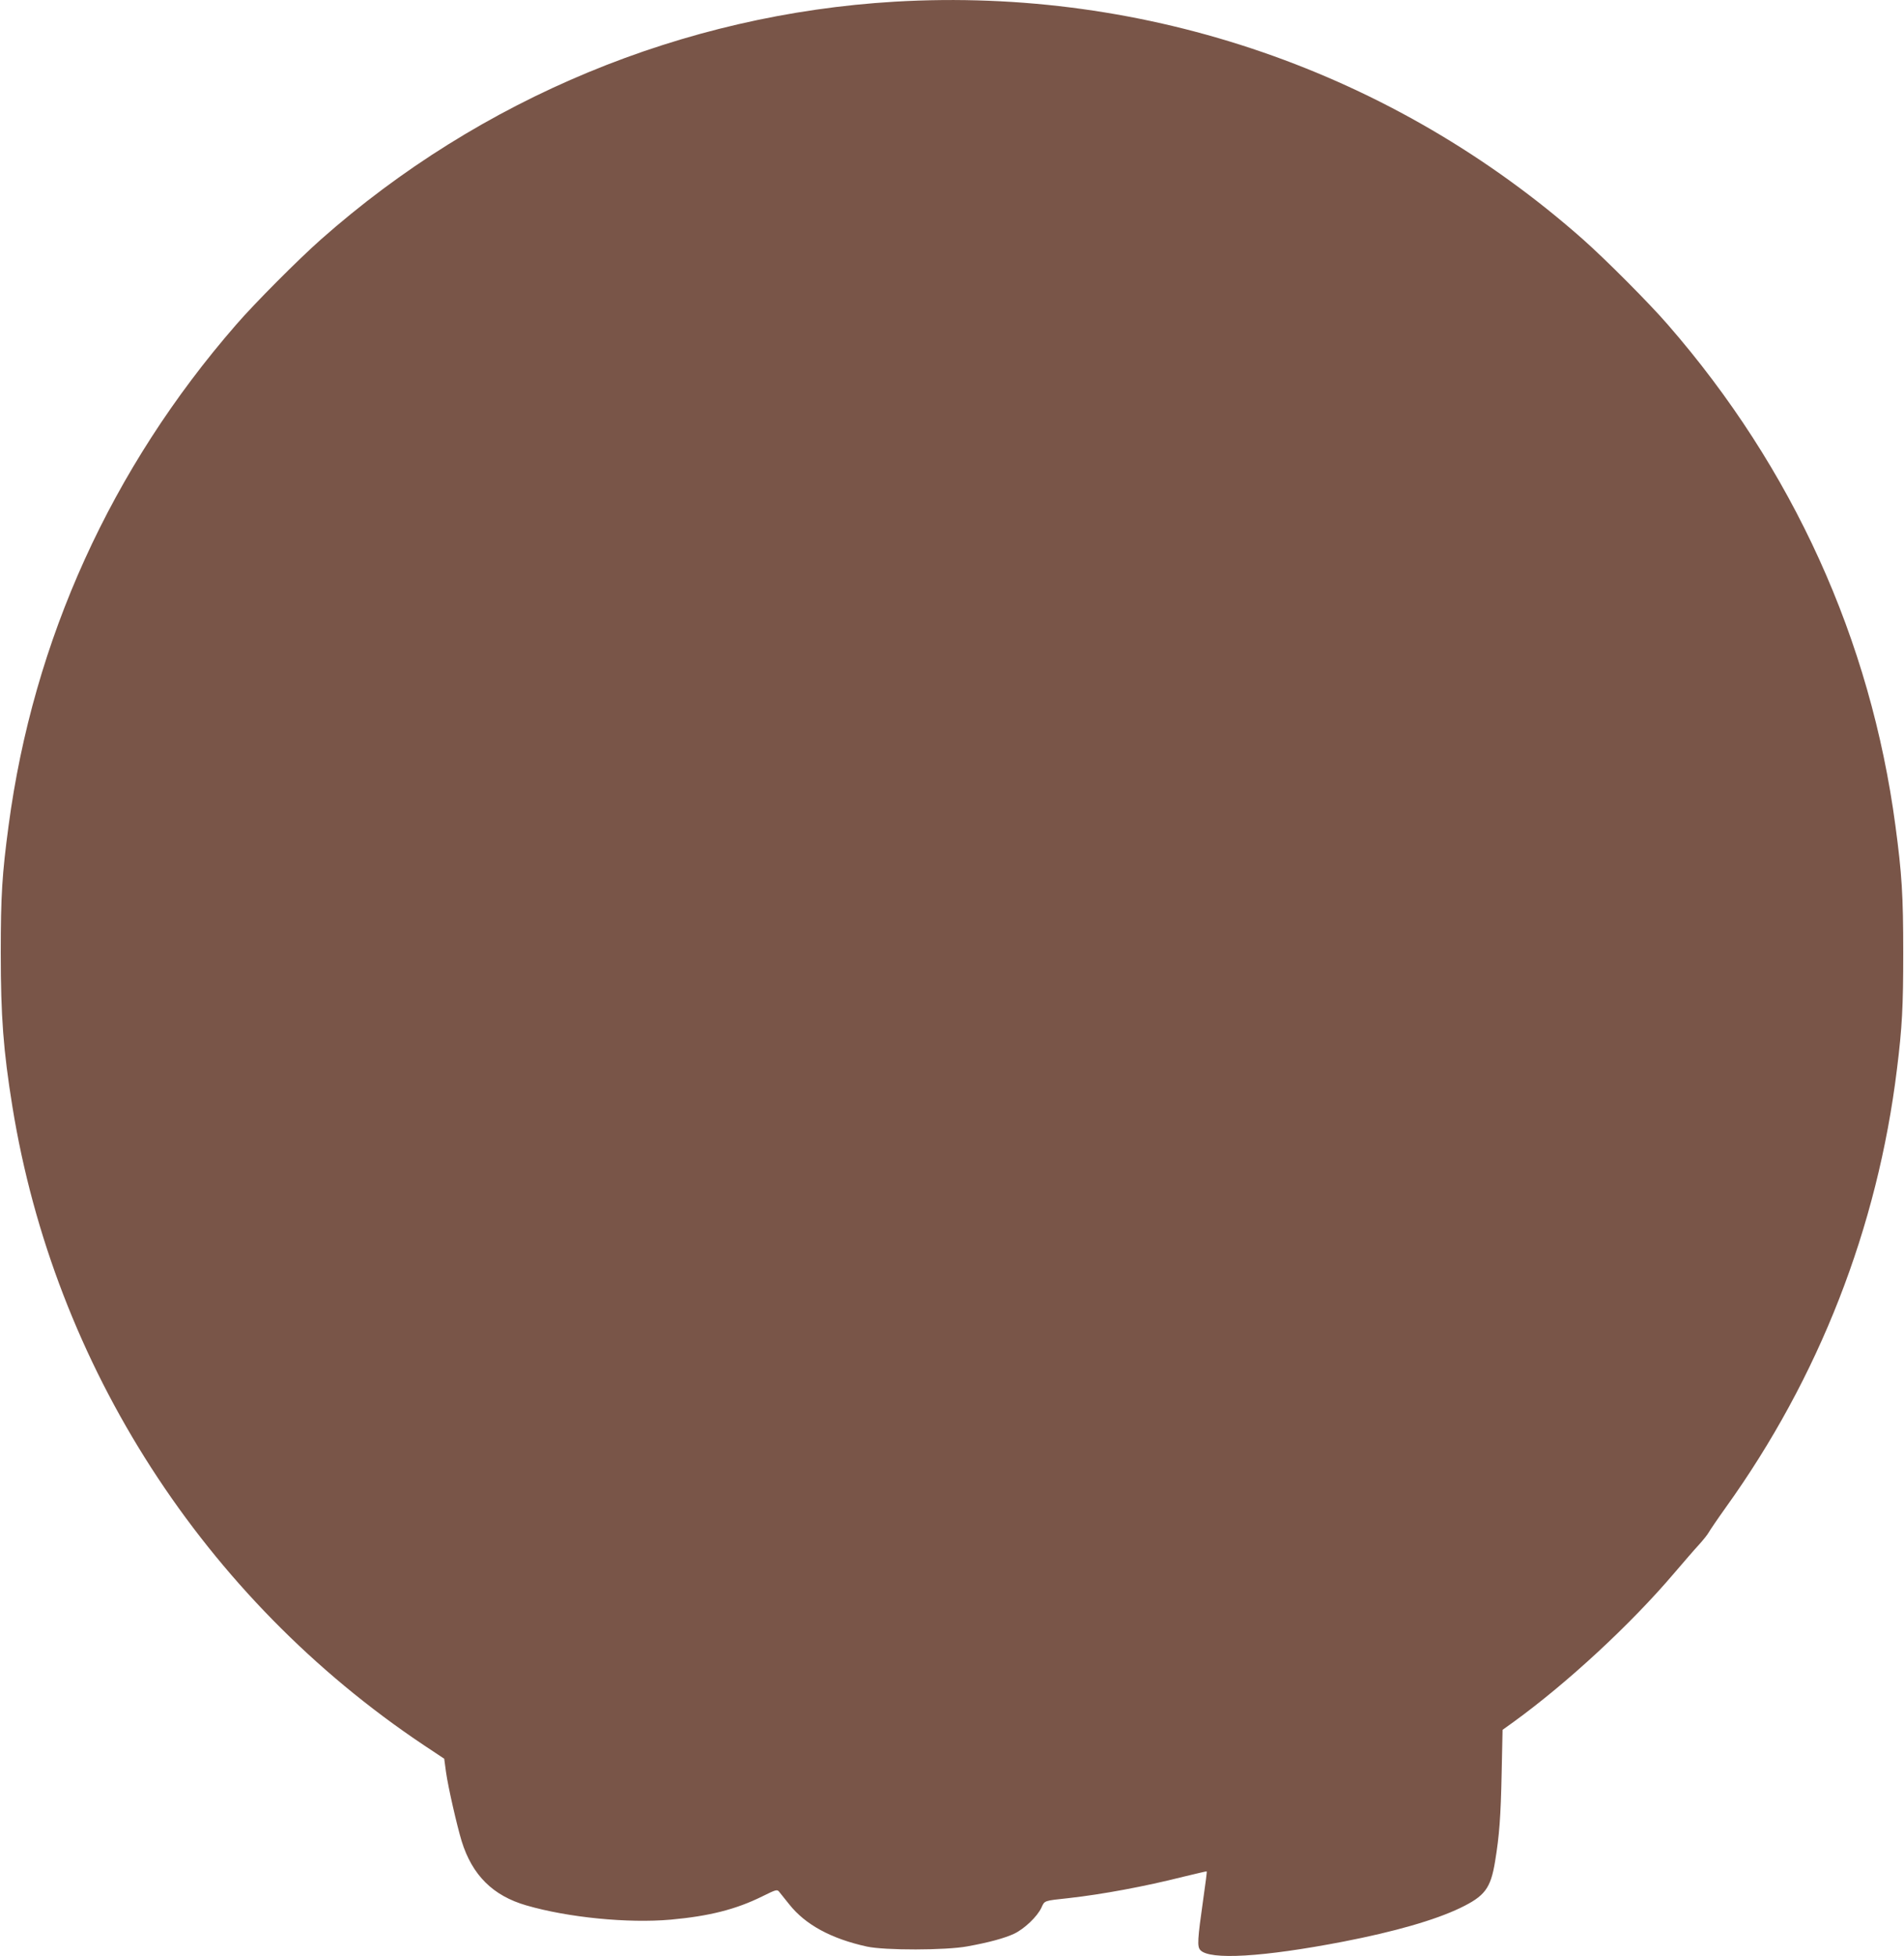
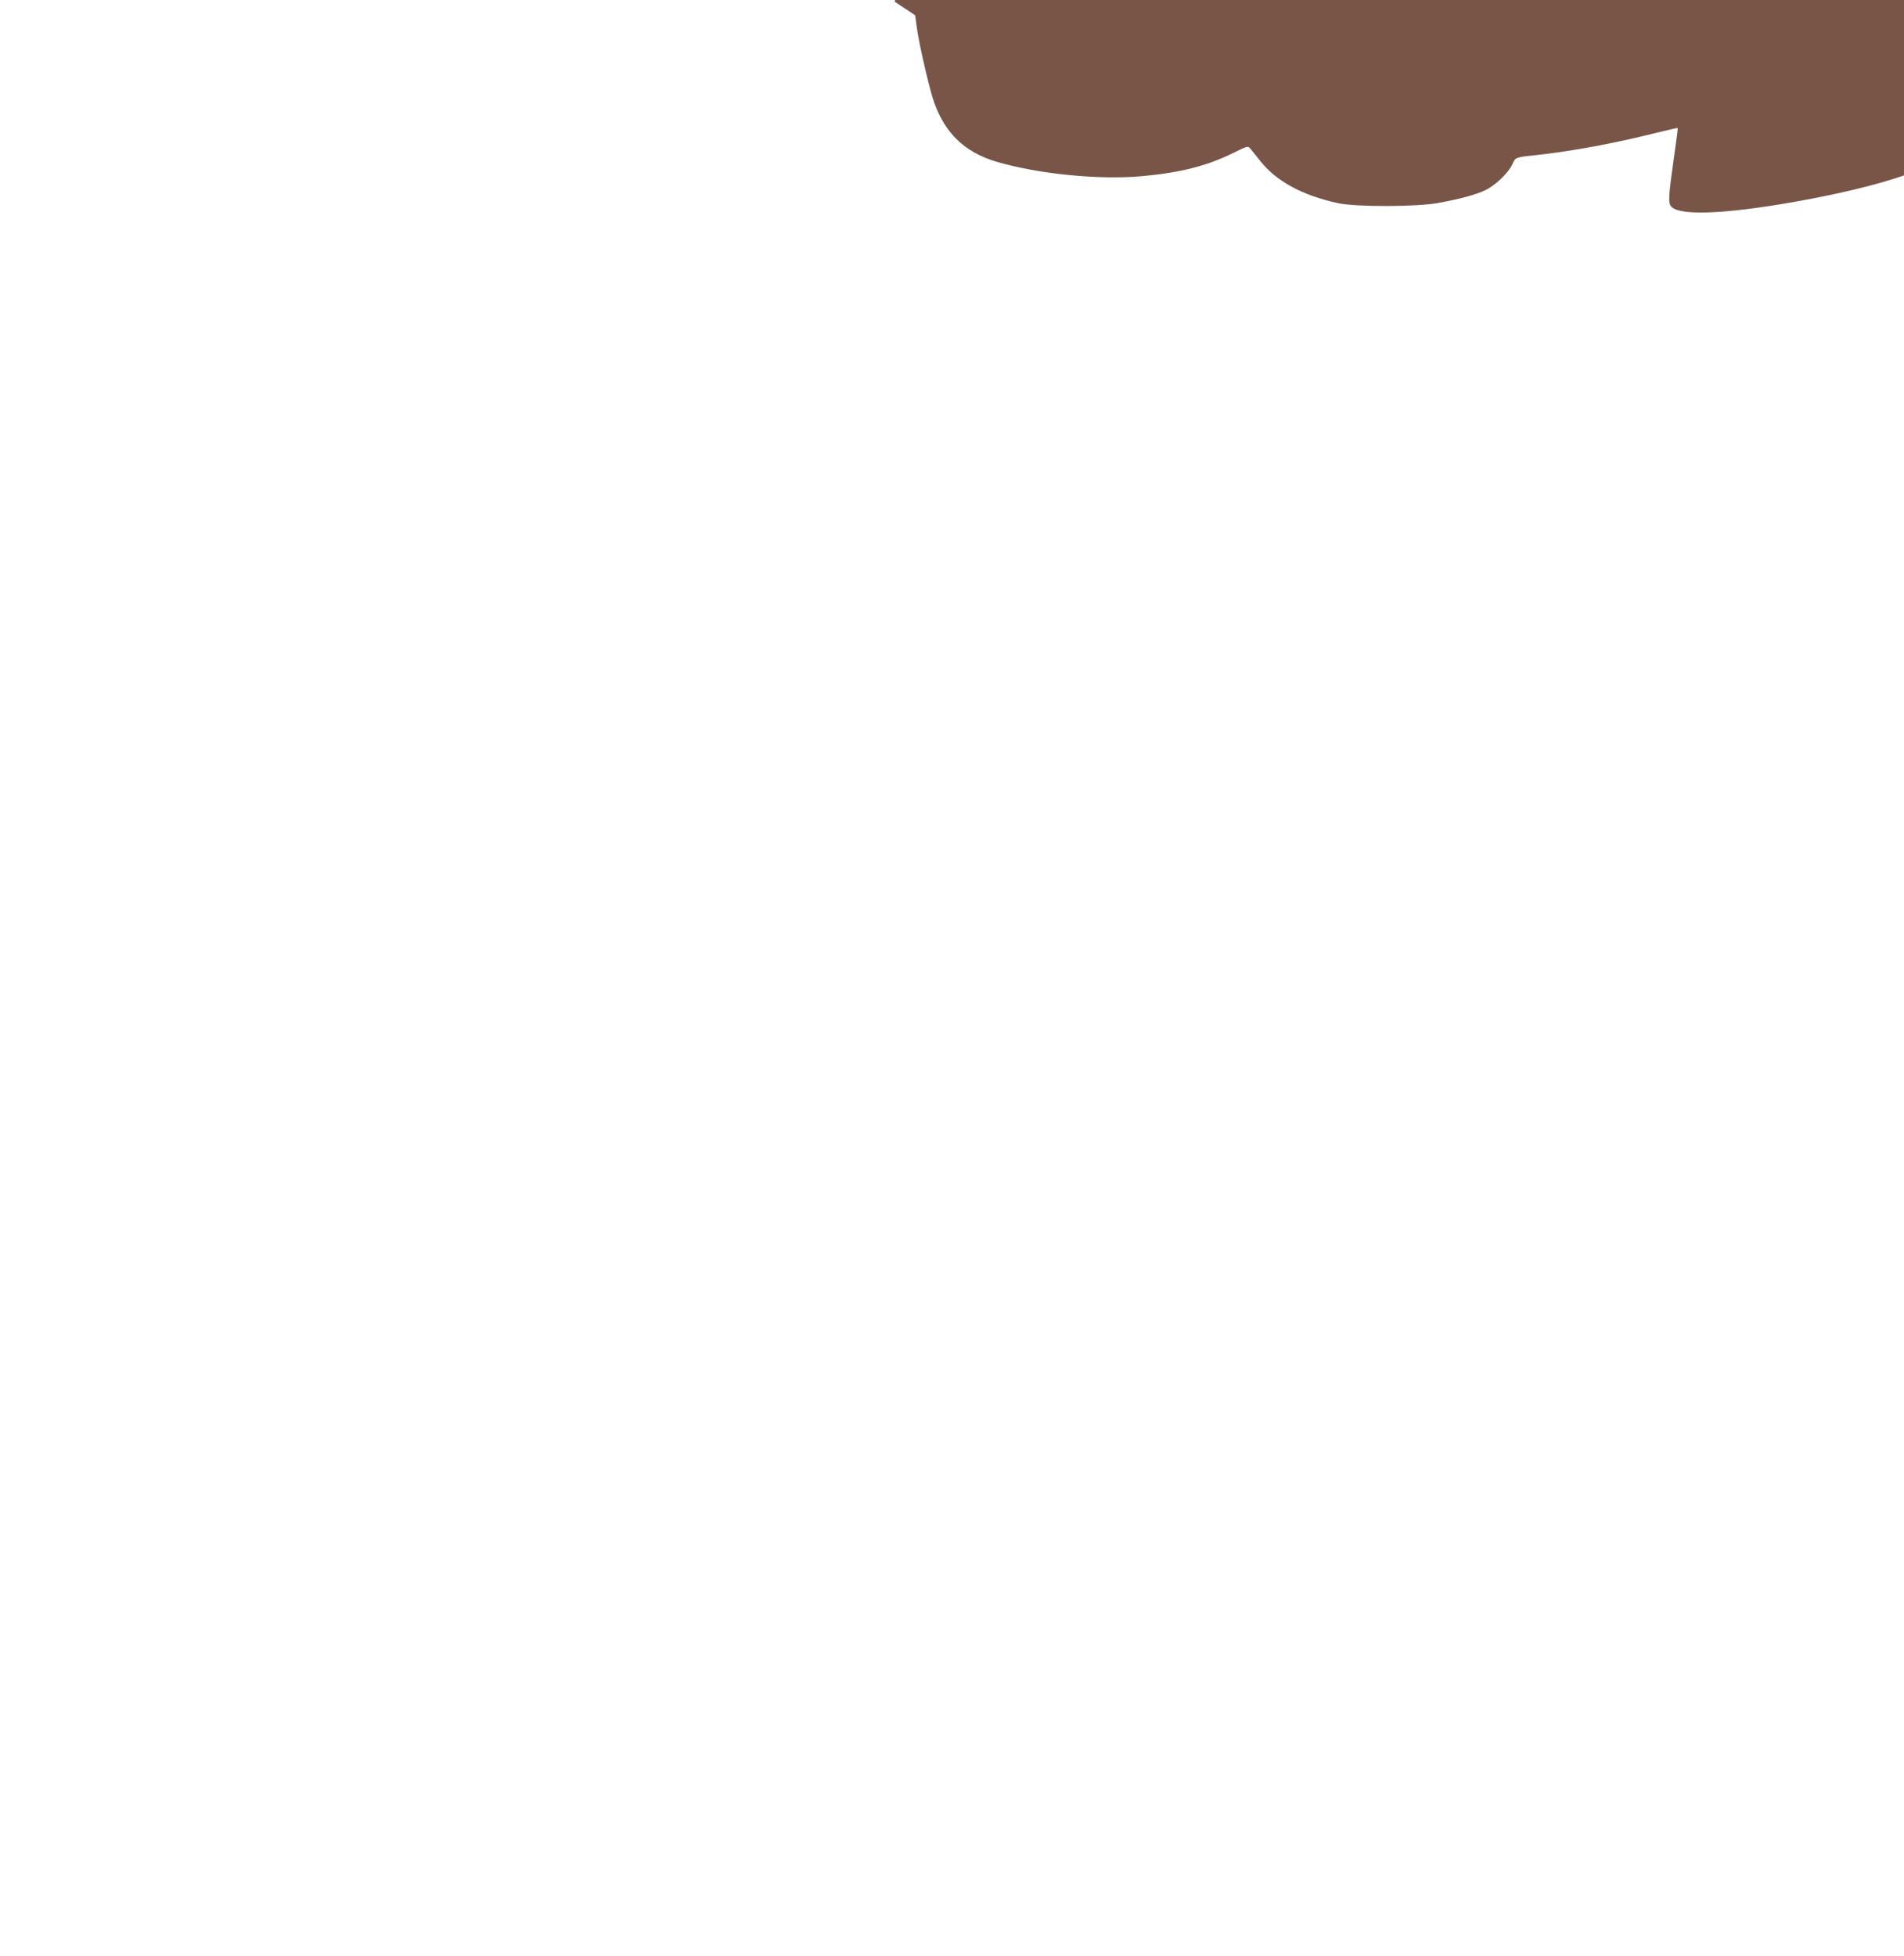
<svg xmlns="http://www.w3.org/2000/svg" version="1.0" width="1246pt" height="1280pt" viewBox="0 0 1246 1280" preserveAspectRatio="xMidYMid meet">
  <g transform="translate(0,1280) scale(0.1,-0.1)" fill="#795548" stroke="none">
-     <path d="M5855 12789 c-1384 -82 -2710 -631 -3755 -1556 -149 -132 -434 -418 -555 -558 -817 -939 -1327 -2061 -1489 -3279 -42 -315 -51 -453 -51 -831 0 -417 17 -640 76 -1005 274 -1697 1253 -3217 2692 -4179 l134 -89 12 -89 c14 -98 70 -344 102 -450 69 -223 205 -358 424 -421 272 -79 664 -118 945 -93 252 23 426 67 598 152 93 46 98 47 112 29 8 -10 37 -46 65 -81 105 -133 275 -225 507 -276 117 -26 519 -25 658 1 144 26 245 54 307 83 67 32 151 112 178 170 22 48 14 45 180 63 215 24 497 76 750 140 83 20 151 36 152 35 2 -1 -8 -80 -22 -176 -39 -274 -41 -316 -20 -339 60 -67 411 -46 935 55 336 65 600 141 765 220 162 78 200 128 229 305 28 170 37 290 43 578 l6 283 71 51 c352 255 768 640 1051 973 61 71 133 155 162 186 28 31 57 67 64 80 7 13 57 87 112 164 611 851 994 1831 1121 2870 34 274 41 409 41 760 0 378 -9 516 -51 831 -162 1218 -672 2340 -1489 3279 -121 140 -406 426 -555 558 -1239 1096 -2852 1653 -4505 1556z" />
+     <path d="M5855 12789 l134 -89 12 -89 c14 -98 70 -344 102 -450 69 -223 205 -358 424 -421 272 -79 664 -118 945 -93 252 23 426 67 598 152 93 46 98 47 112 29 8 -10 37 -46 65 -81 105 -133 275 -225 507 -276 117 -26 519 -25 658 1 144 26 245 54 307 83 67 32 151 112 178 170 22 48 14 45 180 63 215 24 497 76 750 140 83 20 151 36 152 35 2 -1 -8 -80 -22 -176 -39 -274 -41 -316 -20 -339 60 -67 411 -46 935 55 336 65 600 141 765 220 162 78 200 128 229 305 28 170 37 290 43 578 l6 283 71 51 c352 255 768 640 1051 973 61 71 133 155 162 186 28 31 57 67 64 80 7 13 57 87 112 164 611 851 994 1831 1121 2870 34 274 41 409 41 760 0 378 -9 516 -51 831 -162 1218 -672 2340 -1489 3279 -121 140 -406 426 -555 558 -1239 1096 -2852 1653 -4505 1556z" />
  </g>
</svg>